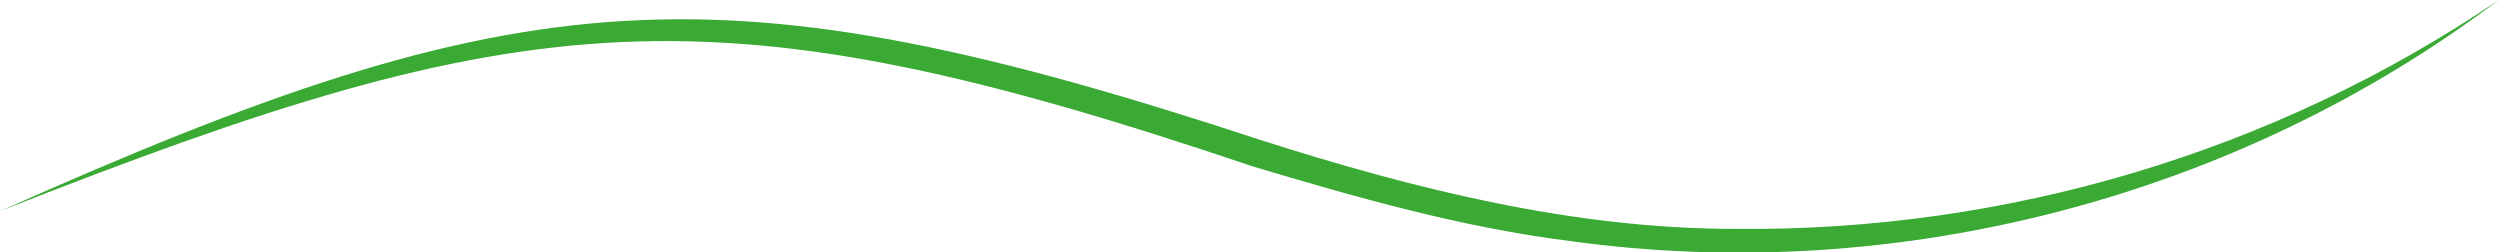
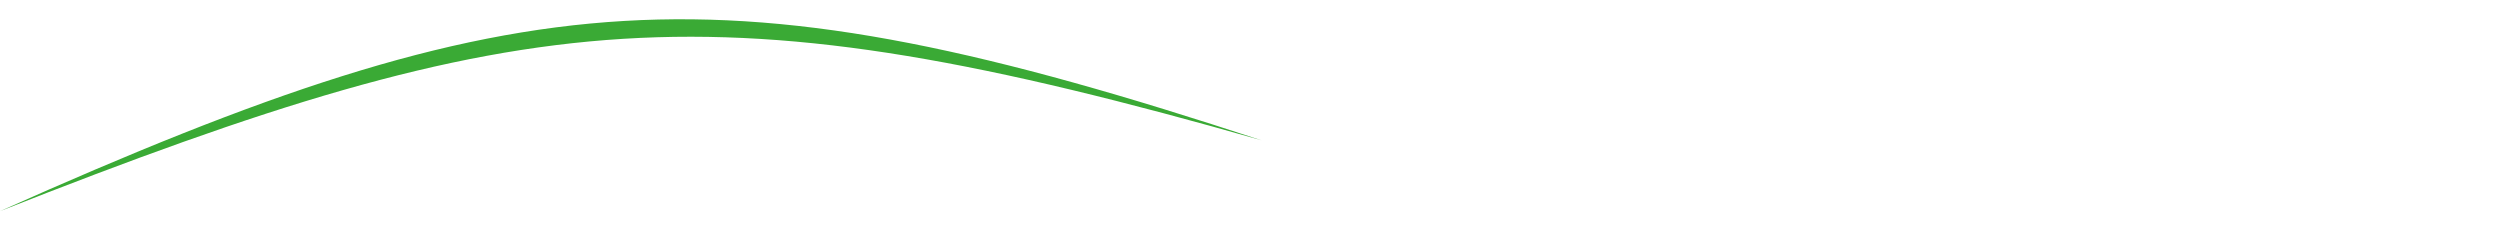
<svg xmlns="http://www.w3.org/2000/svg" version="1.1" viewBox="0 0 183.5 18.5">
  <defs>
    <style> .cls-1 { fill: #3aaa35; } </style>
  </defs>
  <g>
    <g id="_Слой_1" data-name="Слой_1">
-       <path class="cls-1" d="M0,15.5C38.5-1.7,52.8-2.8,92.6,10.3c11.3,3.6,22.9,6.5,34.8,6.5,19.8.2,39.5-5.6,56-16.8-19.2,14.5-44.2,21-68.1,17.7-8-1-15.7-3.2-23.4-5.5C52.3-1.2,38.8.2,0,15.5h0Z" />
+       <path class="cls-1" d="M0,15.5C38.5-1.7,52.8-2.8,92.6,10.3C52.3-1.2,38.8.2,0,15.5h0Z" />
    </g>
  </g>
</svg>